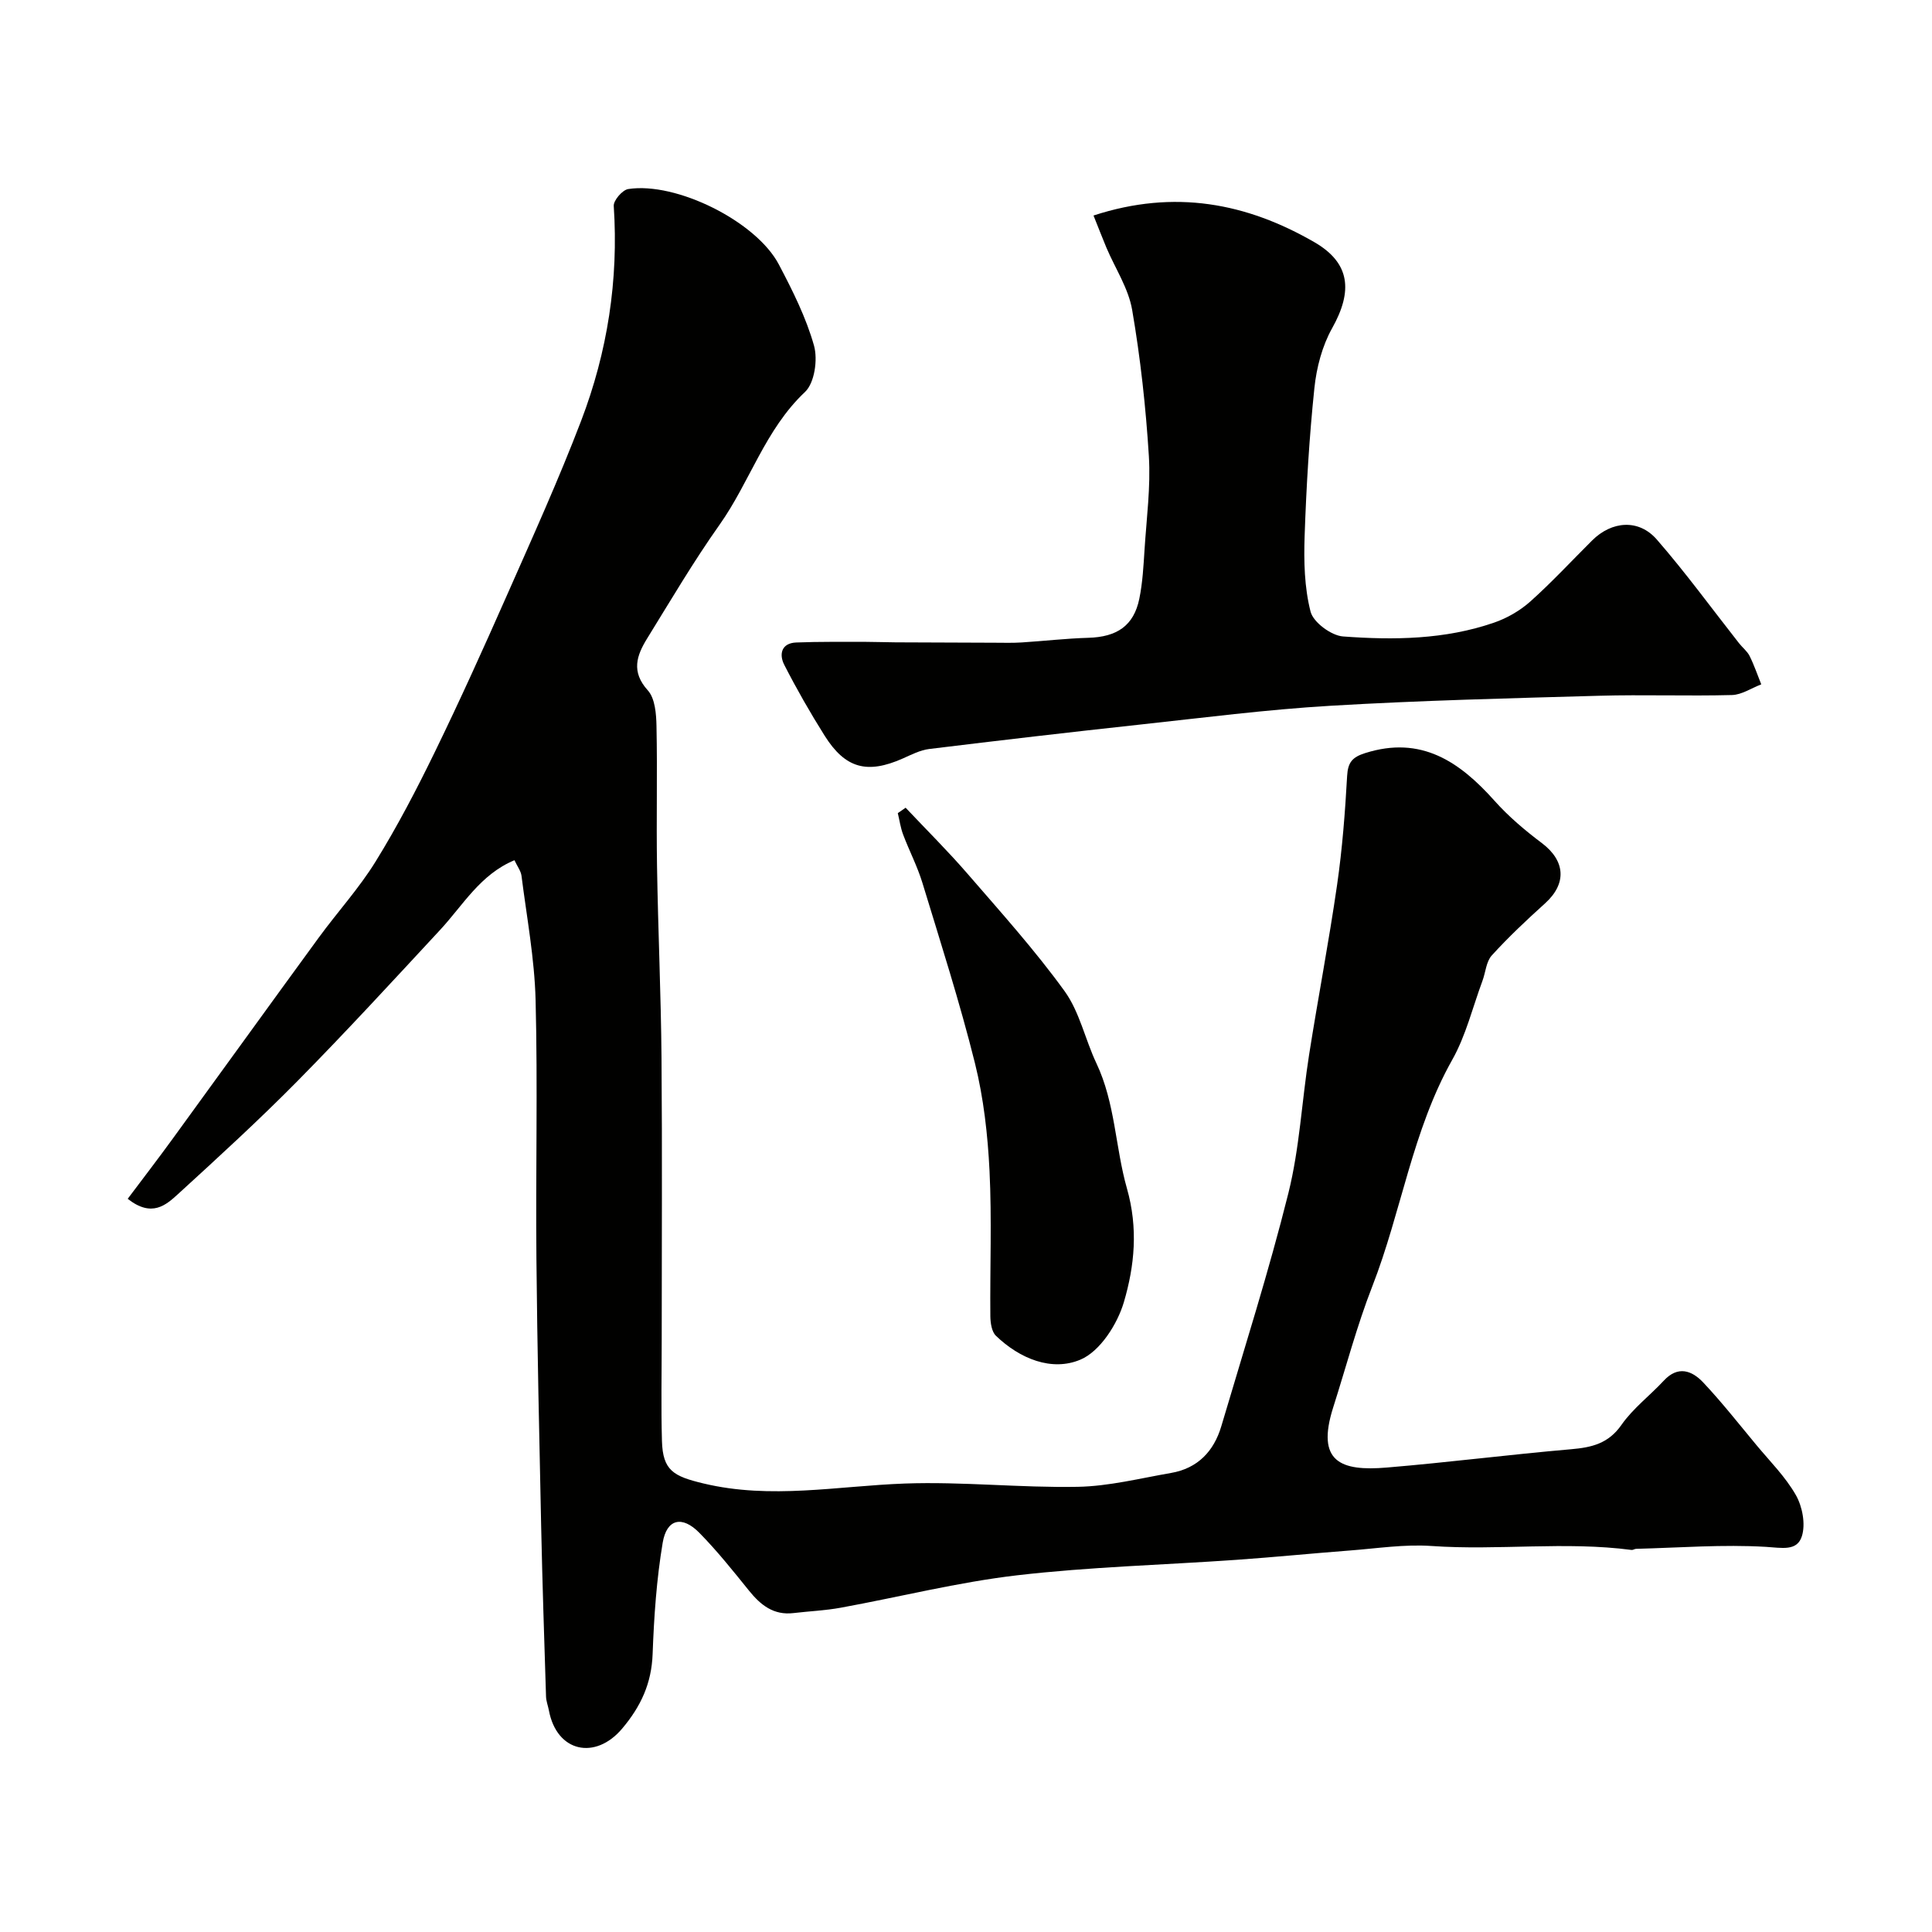
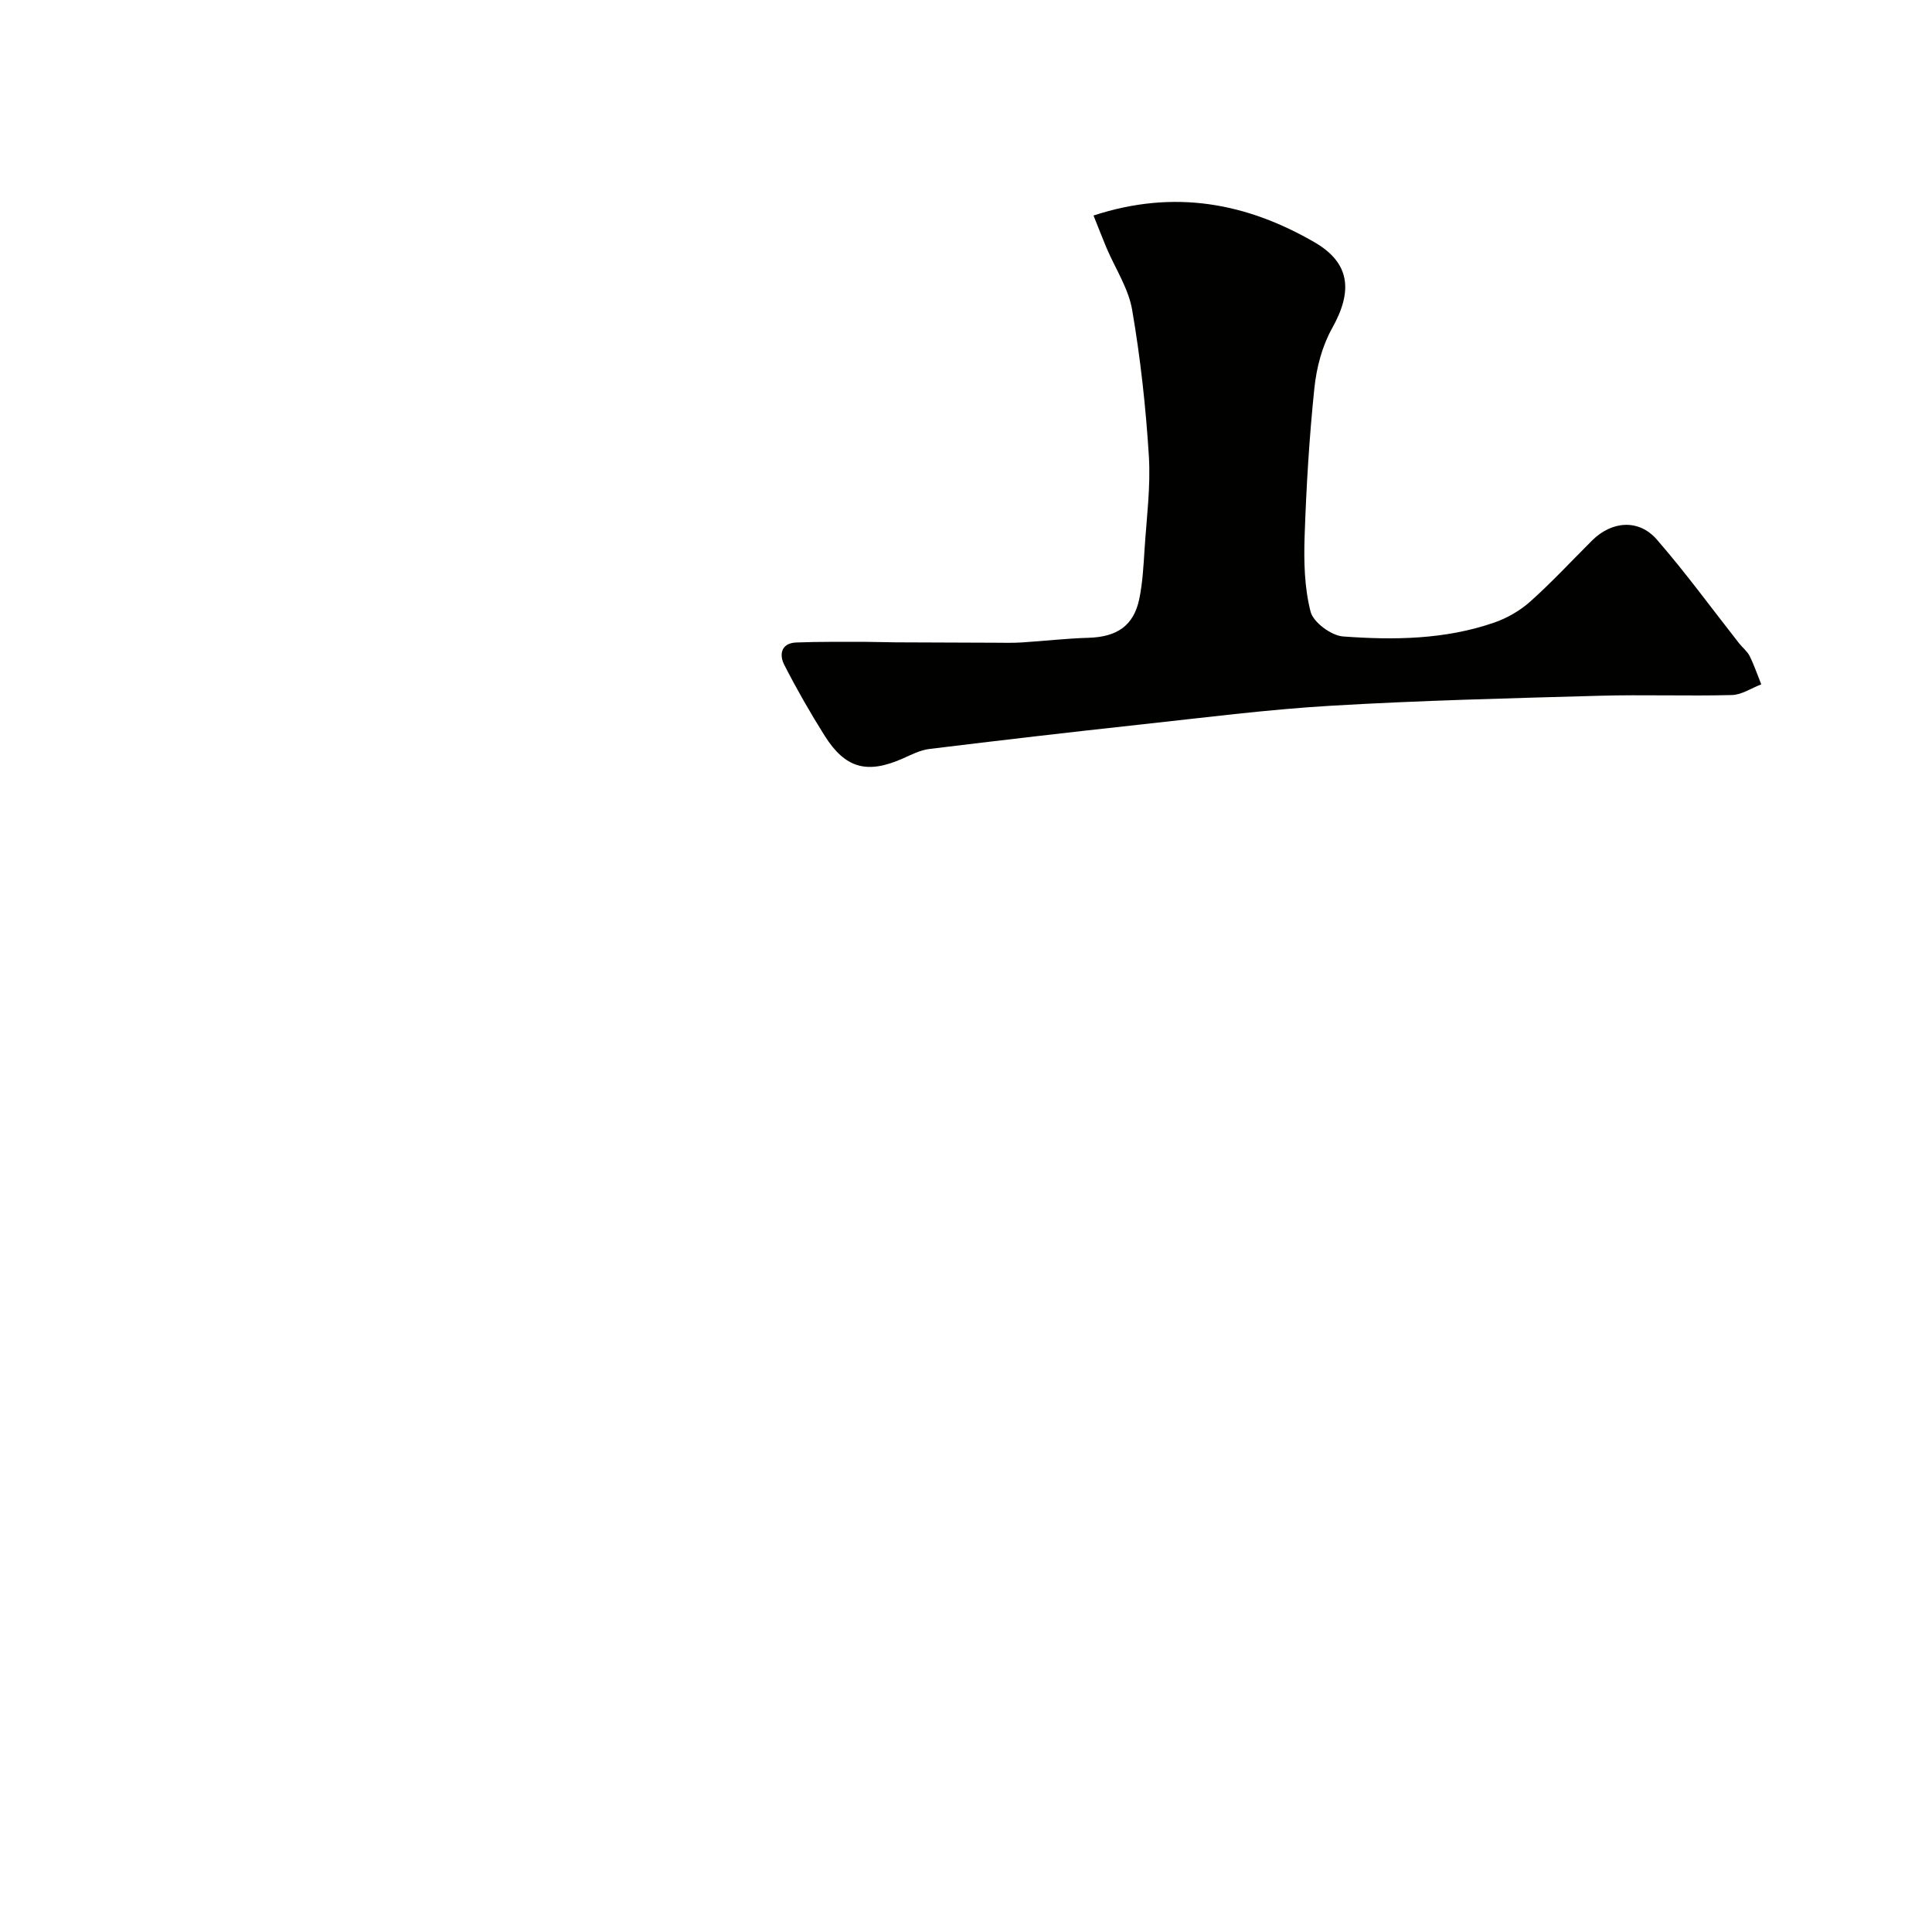
<svg xmlns="http://www.w3.org/2000/svg" enable-background="new 0 0 400 400" viewBox="0 0 400 400">
  <g fill="#010100">
-     <path d="m106.51 178.1c-7.07 2.93-10.64 9.31-15.4 14.44-9.73 10.49-19.42 21.04-29.46 31.22-7.98 8.09-16.38 15.77-24.77 23.44-2.5 2.28-5.43 4.95-10.44 1 3.14-4.18 6.29-8.28 9.33-12.46 10.1-13.87 20.12-27.79 30.24-41.64 3.86-5.28 8.32-10.17 11.75-15.72 4.5-7.28 8.48-14.91 12.23-22.61 5.21-10.7 10.12-21.56 14.93-32.45 5.3-12 10.72-23.96 15.4-36.2 5.45-14.26 7.77-29.13 6.75-44.48-.08-1.14 1.8-3.32 3-3.5 9.95-1.54 26.51 6.71 31.19 15.63 2.84 5.4 5.63 10.96 7.27 16.78.81 2.89.12 7.74-1.87 9.61-8.26 7.78-11.4 18.62-17.71 27.52-5.36 7.57-10.08 15.6-14.96 23.5-2.17 3.51-3.37 6.88.13 10.75 1.51 1.67 1.75 4.88 1.8 7.41.2 9.66-.05 19.33.11 28.99.21 13.27.82 26.53.93 39.8.16 19.37.04 38.73.04 58.1 0 7.03-.15 14.07.05 21.1.17 6.16 2.42 7.32 8.58 8.8 14 3.36 27.8.52 41.71.02 11.91-.43 23.87.9 35.79.68 6.46-.12 12.9-1.76 19.32-2.87 5.51-.95 8.87-4.48 10.41-9.68 4.75-16.06 9.84-32.04 13.89-48.27 2.32-9.31 2.78-19.08 4.28-28.61 1.85-11.75 4.1-23.43 5.8-35.2 1.08-7.47 1.66-15.04 2.08-22.58.16-2.83 1.12-3.87 3.73-4.7 11.6-3.68 19.56 1.78 26.8 9.89 2.89 3.24 6.29 6.11 9.77 8.73 4.89 3.68 5.22 8.39.68 12.49-3.82 3.45-7.59 6.99-11.04 10.79-1.16 1.28-1.27 3.5-1.93 5.27-2.03 5.47-3.42 11.31-6.25 16.33-8.28 14.71-10.52 31.45-16.55 46.9-3.19 8.17-5.43 16.71-8.1 25.08-3.59 11.29 1.58 13.24 11.09 12.44 12.73-1.06 25.42-2.69 38.15-3.79 4.28-.37 7.74-1.16 10.45-5.05 2.39-3.42 5.89-6.06 8.77-9.16 2.93-3.16 5.82-2.08 8.13.36 3.88 4.12 7.39 8.59 11.01 12.95 2.82 3.4 6.04 6.6 8.2 10.4 1.35 2.38 2.03 5.99 1.24 8.5-.99 3.18-4.19 2.4-7.44 2.21-8.92-.53-17.92.18-26.89.41-.31.01-.64.27-.93.23-13.77-1.81-27.62.15-41.42-.82-5.57-.39-11.24.5-16.85.93-7.87.6-15.72 1.39-23.59 1.94-15.12 1.06-30.32 1.45-45.36 3.2-12.27 1.43-24.34 4.49-36.52 6.71-3.22.59-6.52.72-9.78 1.11-4.12.49-6.8-1.66-9.22-4.66-3.3-4.09-6.59-8.22-10.27-11.96-3.56-3.62-6.76-2.9-7.59 2.07-1.27 7.58-1.8 15.31-2.08 23-.22 6.09-2.41 10.85-6.33 15.49-5.52 6.52-13.52 4.91-15.15-3.8-.18-.95-.56-1.89-.59-2.85-.37-11.77-.76-23.53-1.01-35.3-.39-18.43-.81-36.86-.98-55.3-.17-17.86.28-35.73-.17-53.58-.22-8.63-1.84-17.23-2.93-25.83-.16-1-.9-1.96-1.45-3.15z" />
    <path d="m226.4 44.62c16.83-5.5 31.72-2.56 45.71 5.51 7.48 4.32 7.99 10.15 3.7 17.81-2.07 3.69-3.24 8.17-3.68 12.41-1.06 10.16-1.67 20.38-2.02 30.59-.18 5.24-.06 10.68 1.23 15.7.57 2.21 4.27 4.94 6.71 5.13 10.52.78 21.13.65 31.28-2.86 2.7-.93 5.38-2.48 7.5-4.37 4.46-3.99 8.55-8.41 12.8-12.64 4.08-4.06 9.66-4.5 13.41-.18 5.98 6.87 11.36 14.27 17 21.44.71.91 1.7 1.66 2.2 2.66.94 1.89 1.62 3.91 2.41 5.87-2.03.77-4.04 2.16-6.08 2.21-9.16.24-18.33-.11-27.49.15-18.53.52-37.07.97-55.57 2.07-13.26.78-26.47 2.49-39.69 3.92-14.49 1.57-28.96 3.26-43.43 5.03-1.88.23-3.7 1.18-5.48 1.97-7.36 3.26-11.89 2.08-16.17-4.71-3-4.77-5.81-9.68-8.37-14.69-1.1-2.15-.62-4.5 2.49-4.62 4.82-.19 9.65-.12 14.47-.13 2.03 0 4.06.09 6.1.1 6.86.04 13.71.06 20.57.08 1.85.01 3.71.06 5.56-.06 4.59-.29 9.17-.83 13.77-.96 5.93-.17 9.4-2.5 10.55-8.07.69-3.35.87-6.83 1.09-10.26.41-6.43 1.28-12.9.89-19.29-.63-10.13-1.74-20.27-3.46-30.27-.77-4.48-3.52-8.61-5.34-12.91-.86-2.06-1.66-4.14-2.66-6.63z" />
-     <path d="m187.5 167.23c4.3 4.56 8.76 8.98 12.85 13.71 6.87 7.94 13.91 15.77 20.05 24.25 3.12 4.31 4.26 10 6.59 14.93 3.92 8.26 3.91 17.43 6.33 25.93 2.35 8.26 1.58 16.02-.63 23.53-1.35 4.59-4.94 10.2-8.98 11.91-5.94 2.53-12.59-.18-17.52-4.94-.88-.85-1.13-2.67-1.15-4.04-.09-10.04.32-20.1-.17-30.11-.37-7.47-1.22-15.05-3.02-22.29-3.13-12.57-7.1-24.94-10.88-37.34-1.04-3.41-2.72-6.62-3.98-9.96-.54-1.42-.75-2.97-1.11-4.46.54-.37 1.08-.74 1.62-1.12z" />
  </g>
</svg>